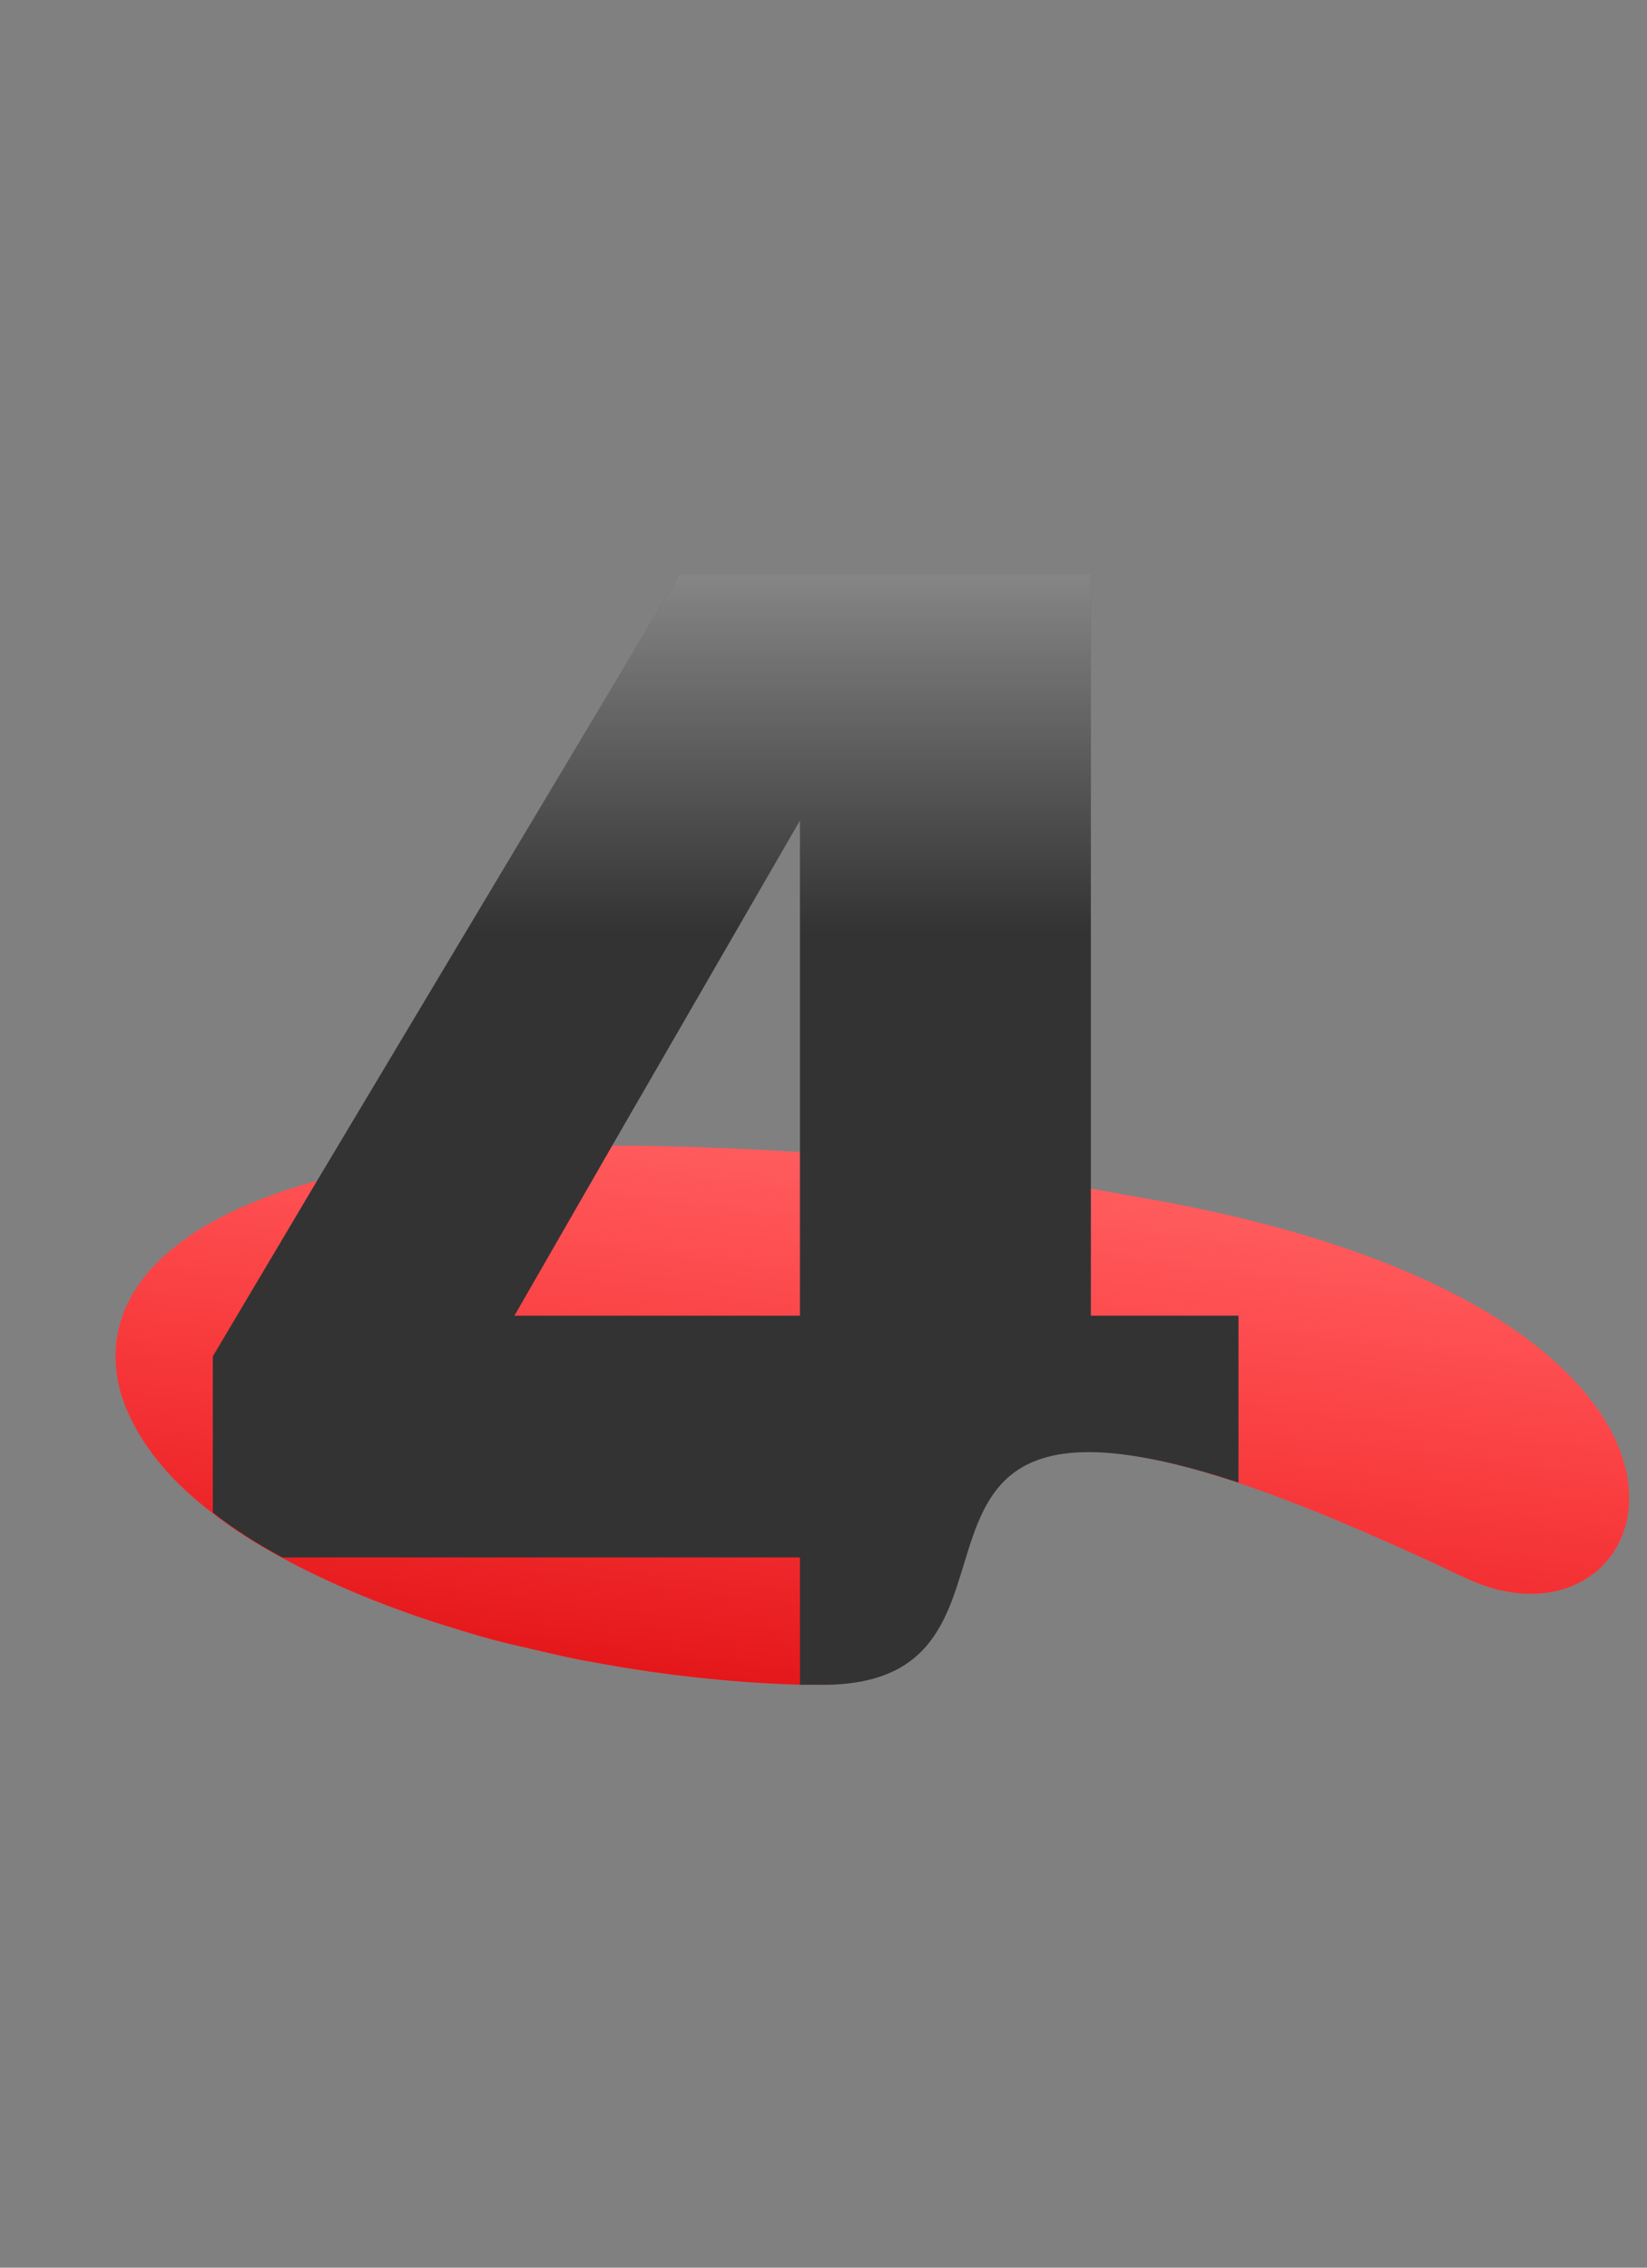
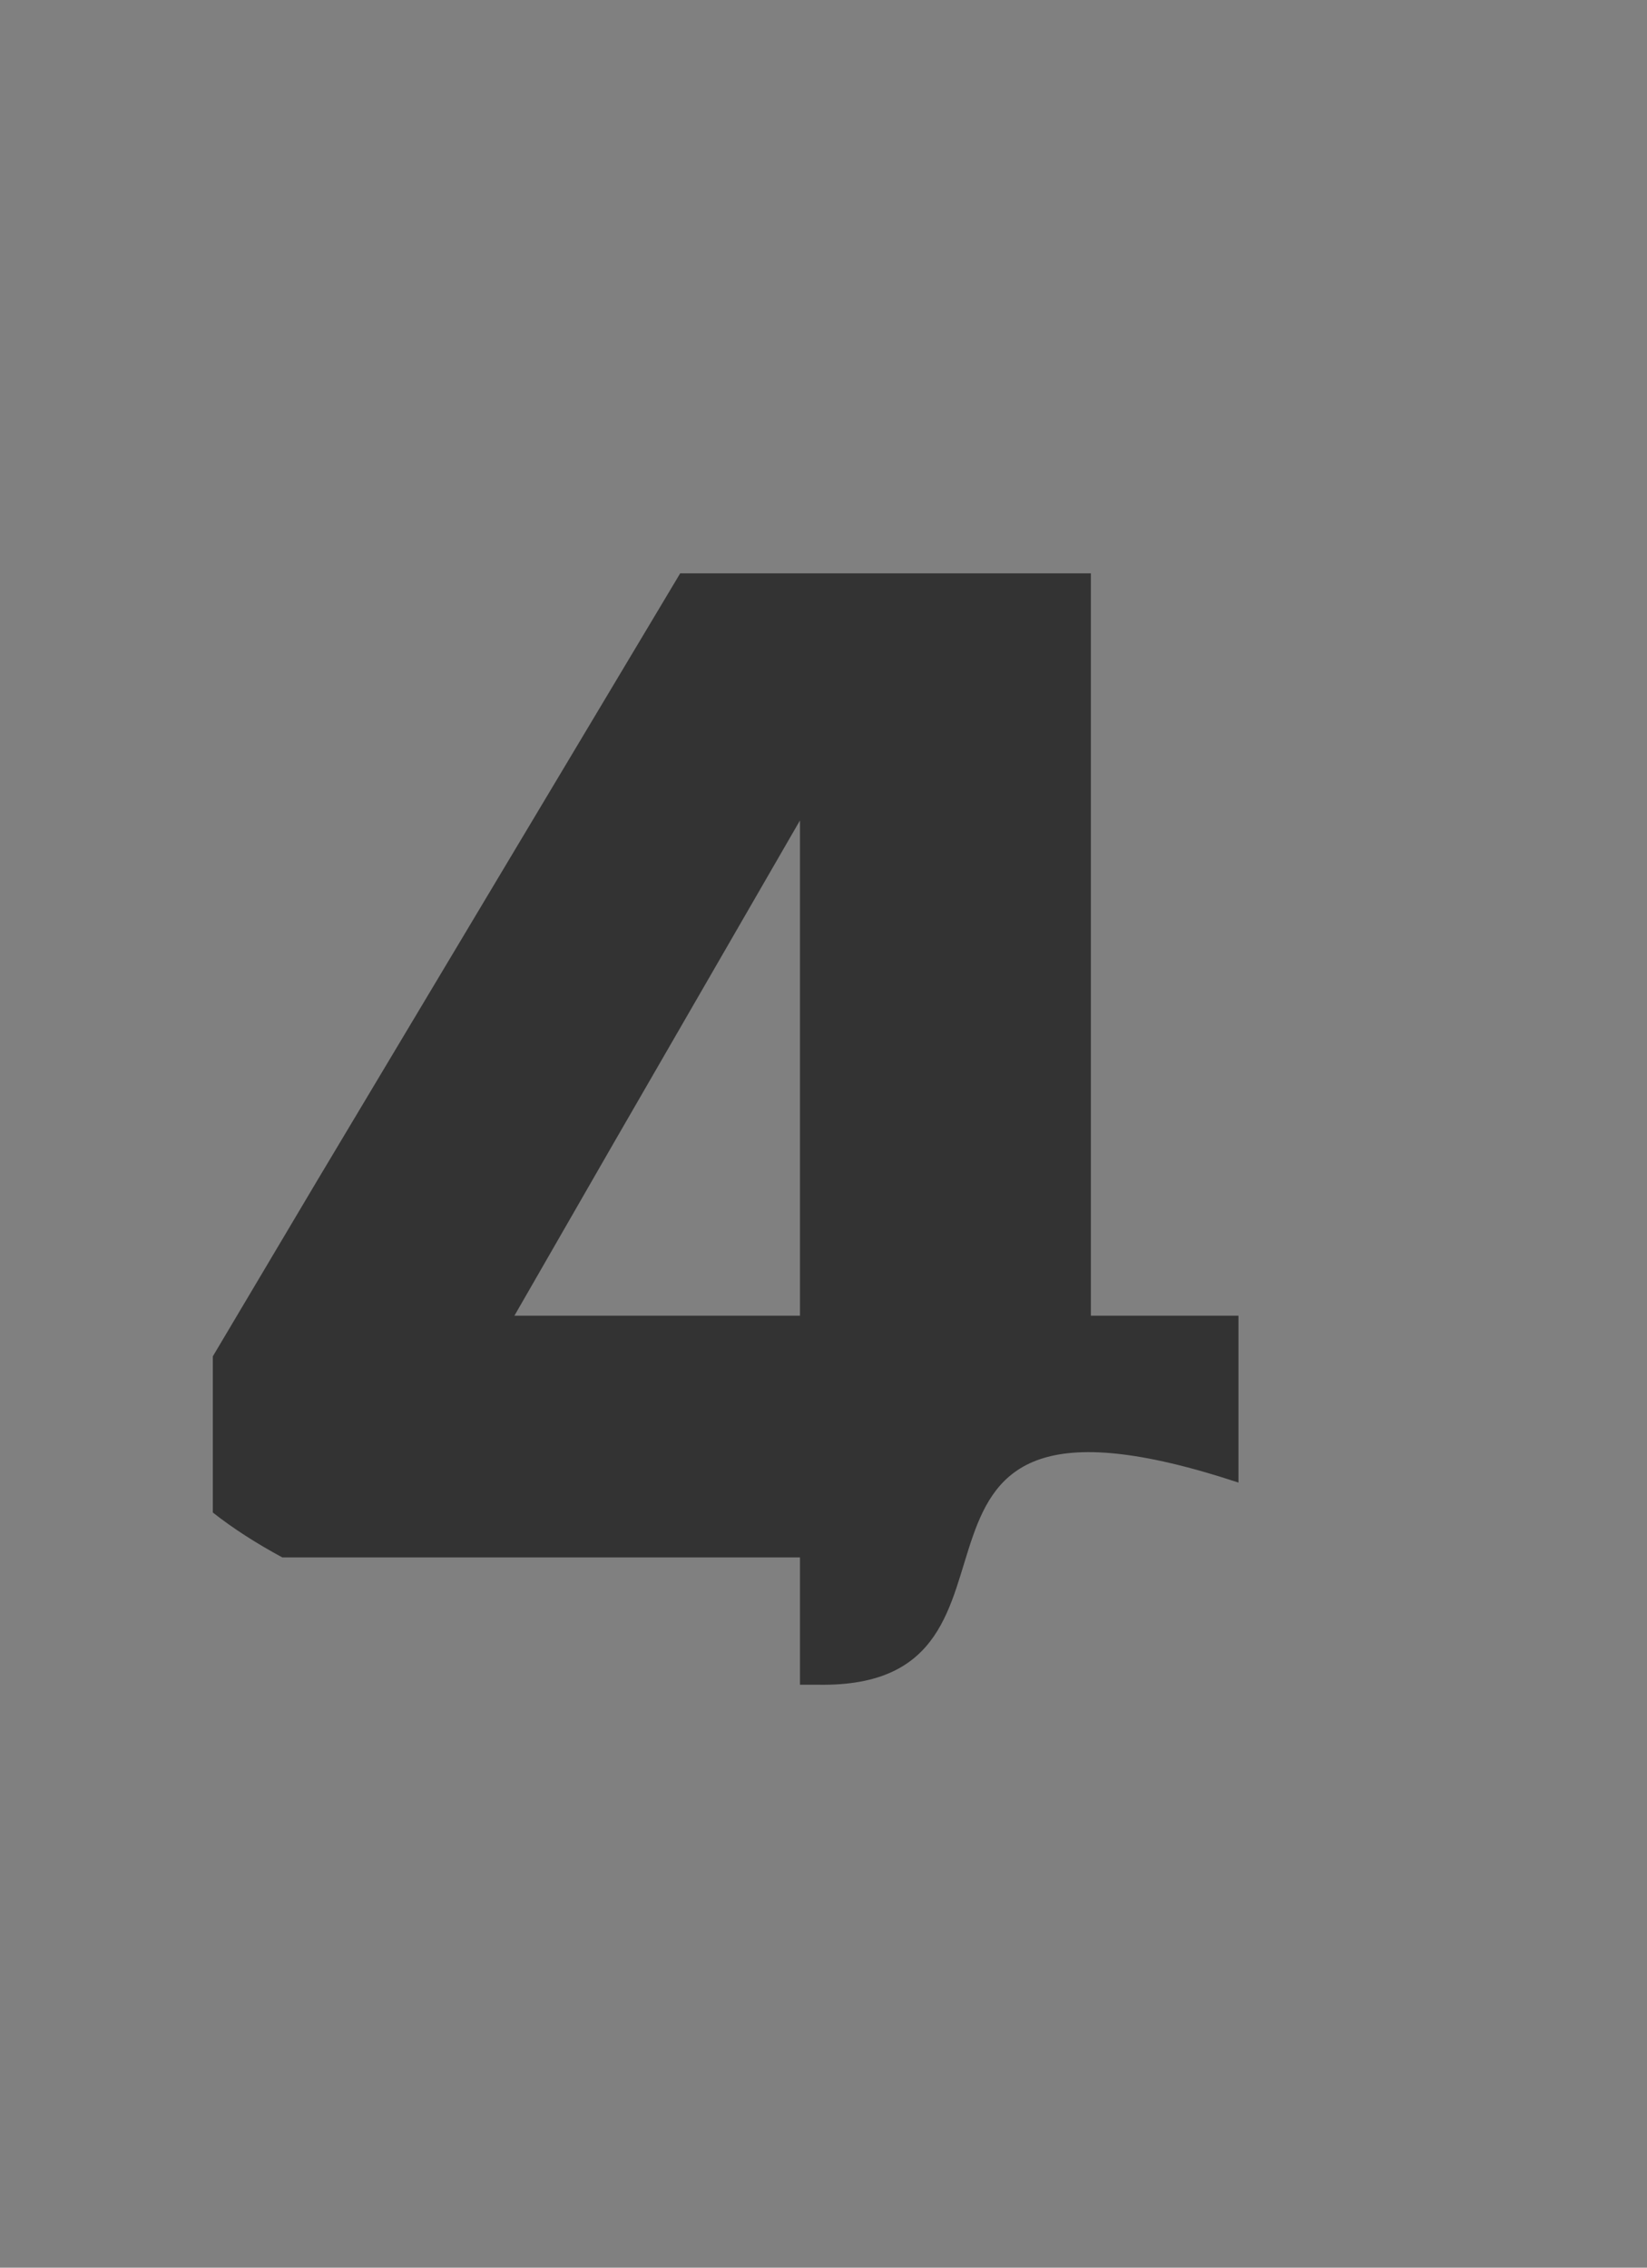
<svg xmlns="http://www.w3.org/2000/svg" id="Layer_1" x="0px" y="0px" viewBox="0 0 154 212" style="enable-background:new 0 0 154 212;" xml:space="preserve">
  <rect x="0" y="0" width="154" height="212" fill="#808080" stroke="none" />
  <style type="text/css"> .st0{fill:#FF6264;} .st1{fill:url(#SVGID_1_);} .st2{fill:#333333;} .st3{fill:url(#SVGID_2_);} </style>
-   <path class="st0" d="M137,147.5c-8.7-4.1-15.6-7-21.3-8.9c-37.2-12.4-15.7,19.2-39.3,18.9c-0.6,0-1.1,0-1.7,0 c-6.3-0.2-12.8-0.9-19.2-2.1c-1.8-0.3-3.5-0.7-5.2-1.1c-0.9-0.2-1.7-0.4-2.6-0.6c-1.7-0.4-3.4-0.9-5-1.4c-6-1.8-11.6-4.1-16.4-6.7 c-2.4-1.3-4.6-2.7-6.5-4.2c-4.2-3.2-7.1-6.9-8.4-10.8c-2.6-8.5,3.3-16.1,18.2-20.2c7.1-2,16.3-3.2,27.6-3.3c5.3,0,11.2,0.2,17.5,0.6 c8.3,0.6,17.3,1.8,27.2,3.4c2.2,0.4,4.4,0.8,6.7,1.2C167.9,123.3,155.6,156.4,137,147.5z" />
  <linearGradient id="SVGID_1_" gradientUnits="userSpaceOnUse" x1="85.234" y1="104.709" x2="76.335" y2="175.252">
    <stop offset="0" style="stop-color:#FF0004;stop-opacity:0" />
    <stop offset="1" style="stop-color:#D00003" />
  </linearGradient>
-   <path class="st1" d="M137,147.5c-8.7-4.1-15.6-7-21.3-8.9c-37.2-12.4-15.7,19.2-39.3,18.9c-0.6,0-1.1,0-1.7,0 c-6.3-0.2-12.8-0.9-19.2-2.1c-1.8-0.3-3.5-0.7-5.2-1.1c-0.9-0.2-1.7-0.4-2.6-0.6c-1.7-0.4-3.4-0.9-5-1.4c-6-1.8-11.6-4.1-16.4-6.7 c-2.4-1.3-4.6-2.7-6.5-4.2c-4.2-3.2-7.1-6.9-8.4-10.8c-2.6-8.5,3.3-16.1,18.2-20.2c7.1-2,16.3-3.2,27.6-3.3c5.3,0,11.2,0.2,17.5,0.6 c8.3,0.6,17.3,1.8,27.2,3.4c2.2,0.4,4.4,0.8,6.7,1.2C167.9,123.3,155.6,156.4,137,147.5z" />
  <path class="st2" d="M102,123V53.6H63.6l-33.9,56.7l-9.8,16.5v14.6c1.9,1.5,4.1,2.9,6.5,4.2h48.4v11.9c0.6,0,1.1,0,1.7,0 c23.5,0.4,2-31.2,39.3-18.9V123H102z M74.8,123H48.1l9.2-16l17.5-30.3V123z" />
  <linearGradient id="SVGID_2_" gradientUnits="userSpaceOnUse" x1="67.81" y1="209.51" x2="67.81" y2="27.177" gradientTransform="matrix(1 0 0 -1 0 214)">
    <stop offset="0" style="stop-color:#FFFFFF" />
    <stop offset="0.453" style="stop-color:#FFFFFF;stop-opacity:0" />
  </linearGradient>
-   <path class="st3" d="M102,123V53.6H63.6l-33.9,56.7l-9.8,16.5v14.6c1.9,1.5,4.1,2.9,6.5,4.2h48.4v11.9c0.6,0,1.1,0,1.7,0 c23.5,0.4,2-31.2,39.3-18.9V123H102z M74.8,123H48.1l9.2-16l17.5-30.3V123z" />
</svg>